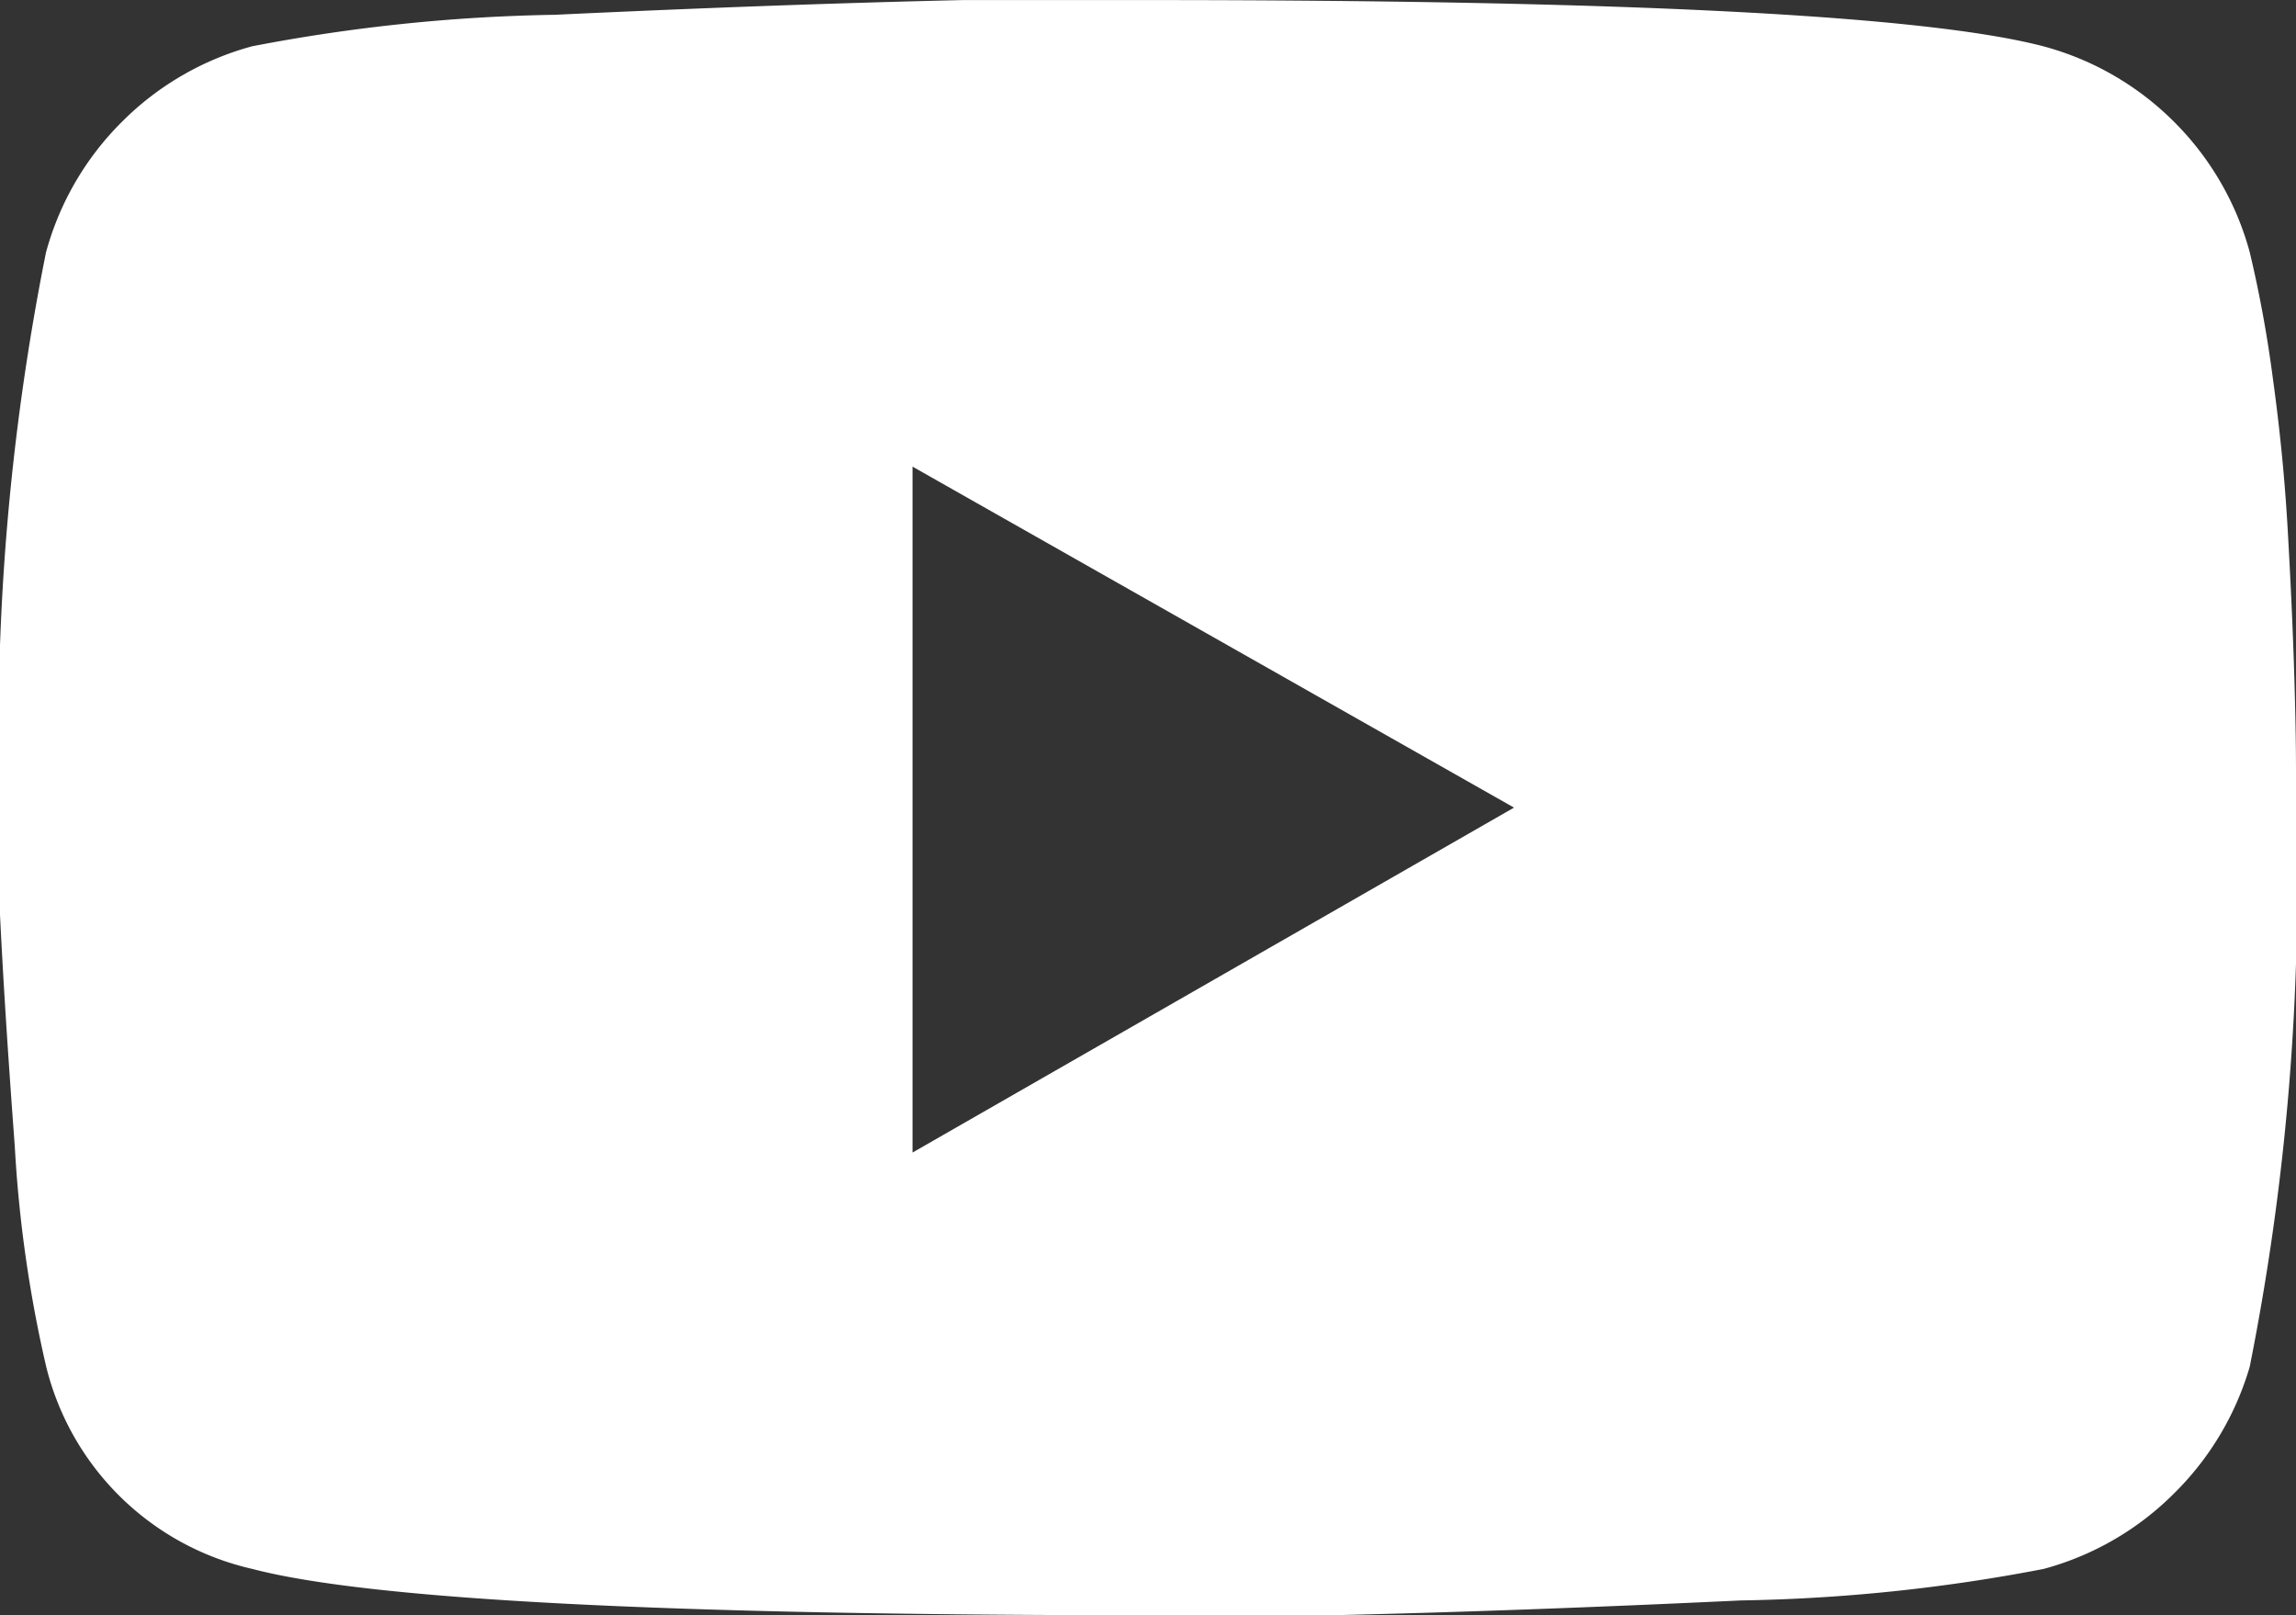
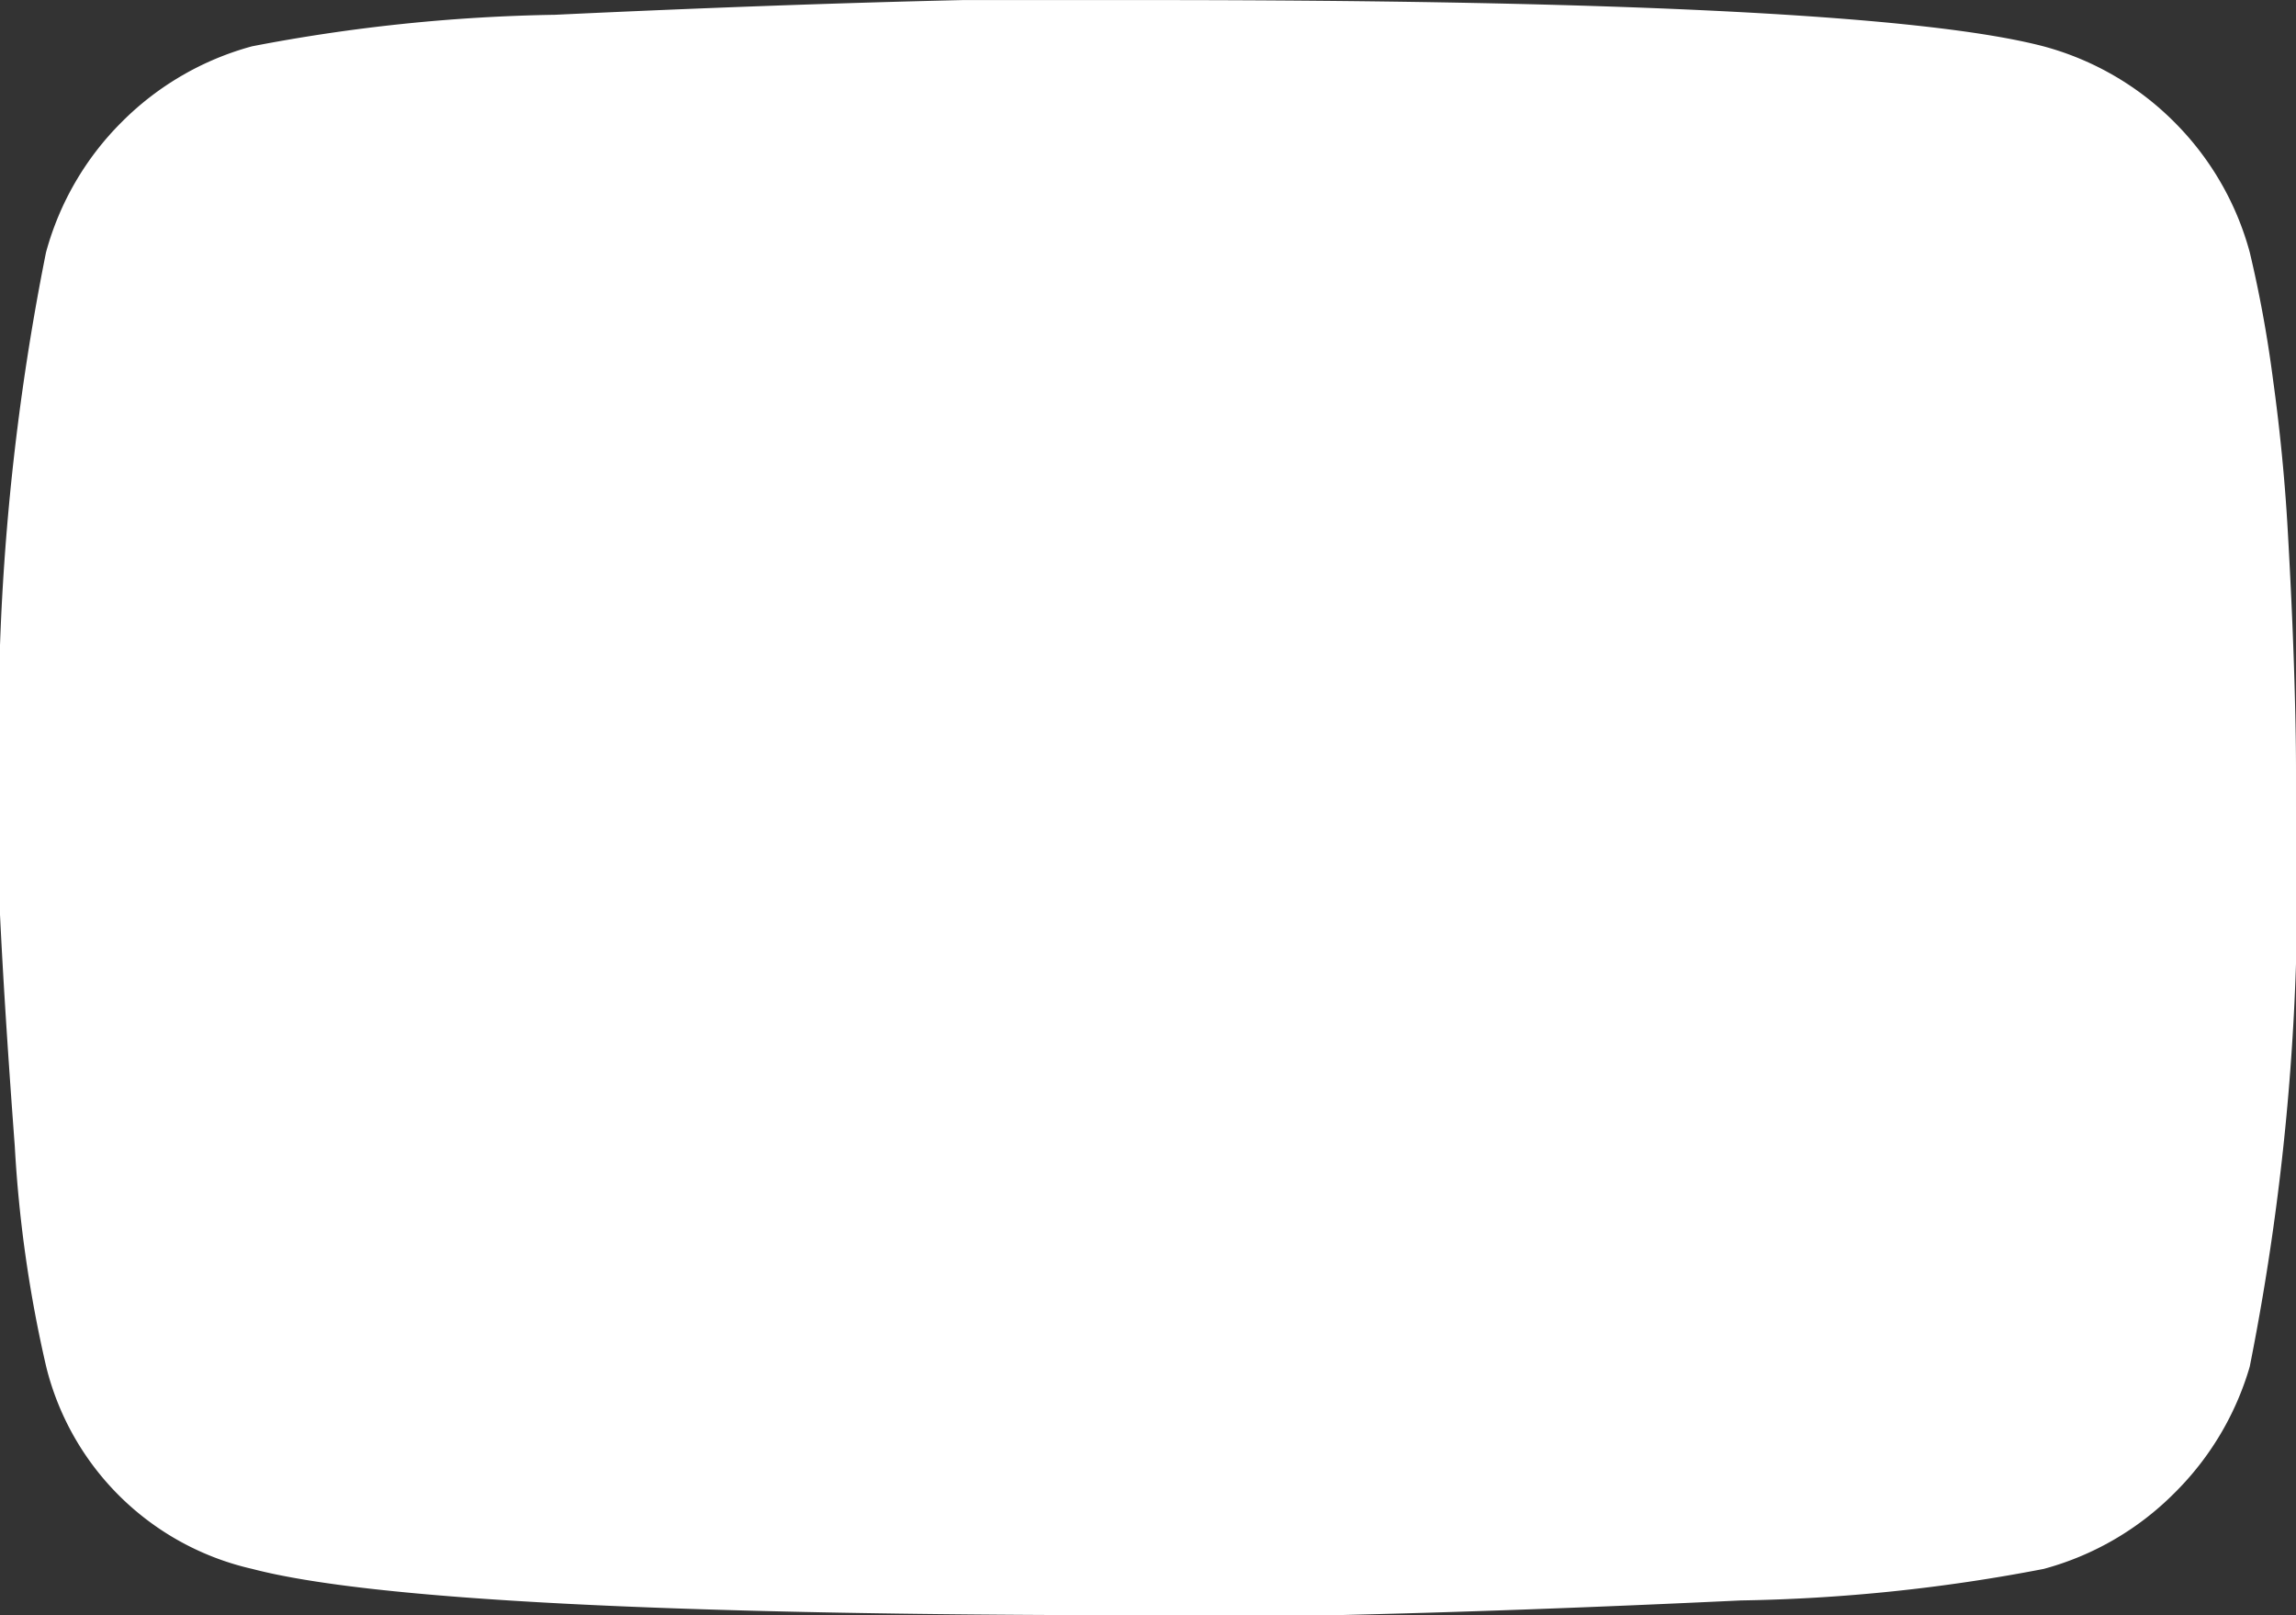
<svg xmlns="http://www.w3.org/2000/svg" width="31.992" height="22.5" viewBox="0 0 31.992 22.5">
  <rect x="0" y="0" width="31.992" height="22.5" fill="#333333" stroke="none" />
-   <path id="パス_2" data-name="パス 2" d="M15.352-18.984a17.172,17.172,0,0,1,.322,1.758q.146,1.055.205,2.08t.088,1.9q.029.879.029,1.465v.527a34.242,34.242,0,0,1-.645,7.793A4.086,4.086,0,0,1,14.3-1.7,4.062,4.062,0,0,1,12.48-.645a24.225,24.225,0,0,1-4.219.439Q5.156-.059,2.578,0H0Q-10.02,0-12.48-.645a3.83,3.83,0,0,1-2.871-2.812,17.925,17.925,0,0,1-.439-3.076Q-15.937-8.5-16-9.844V-11.25a33.887,33.887,0,0,1,.645-7.734A4.062,4.062,0,0,1-14.3-20.8a4.062,4.062,0,0,1,1.816-1.055,24.225,24.225,0,0,1,4.219-.439q3.105-.146,5.684-.205H0q10.02,0,12.48.645A4.062,4.062,0,0,1,14.3-20.8,4.062,4.062,0,0,1,15.352-18.984ZM-3.281-6.445,5.1-11.25-3.281-16Z" transform="translate(15.996 22.5)" fill="#fff" />
+   <path id="パス_2" data-name="パス 2" d="M15.352-18.984a17.172,17.172,0,0,1,.322,1.758q.146,1.055.205,2.08t.088,1.9q.029.879.029,1.465v.527a34.242,34.242,0,0,1-.645,7.793A4.086,4.086,0,0,1,14.3-1.7,4.062,4.062,0,0,1,12.48-.645a24.225,24.225,0,0,1-4.219.439Q5.156-.059,2.578,0H0Q-10.02,0-12.48-.645a3.83,3.83,0,0,1-2.871-2.812,17.925,17.925,0,0,1-.439-3.076Q-15.937-8.5-16-9.844V-11.25a33.887,33.887,0,0,1,.645-7.734A4.062,4.062,0,0,1-14.3-20.8a4.062,4.062,0,0,1,1.816-1.055,24.225,24.225,0,0,1,4.219-.439q3.105-.146,5.684-.205H0q10.02,0,12.48.645A4.062,4.062,0,0,1,14.3-20.8,4.062,4.062,0,0,1,15.352-18.984ZZ" transform="translate(15.996 22.5)" fill="#fff" />
</svg>